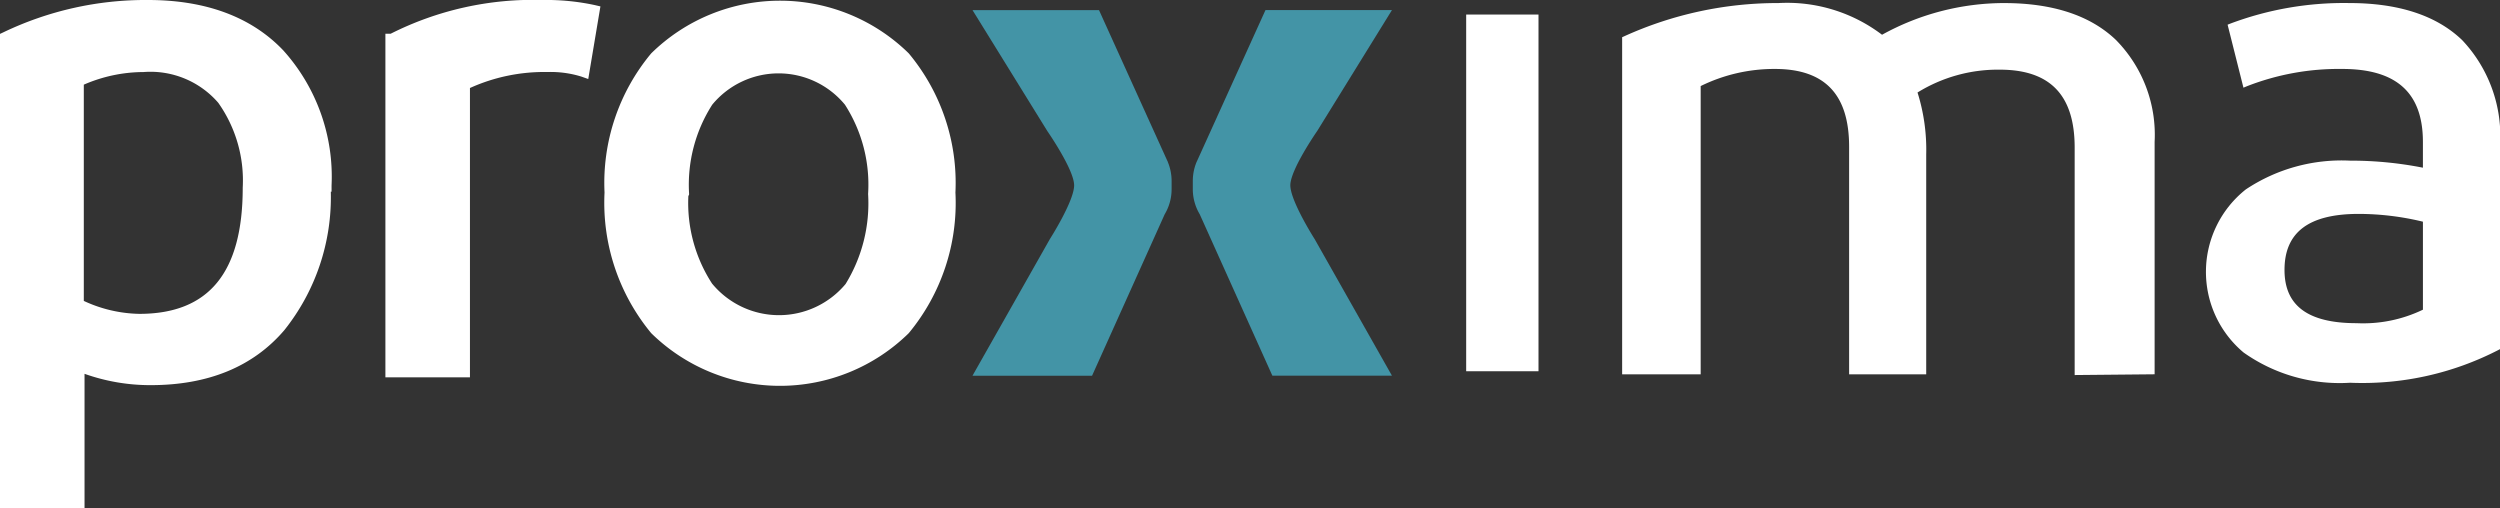
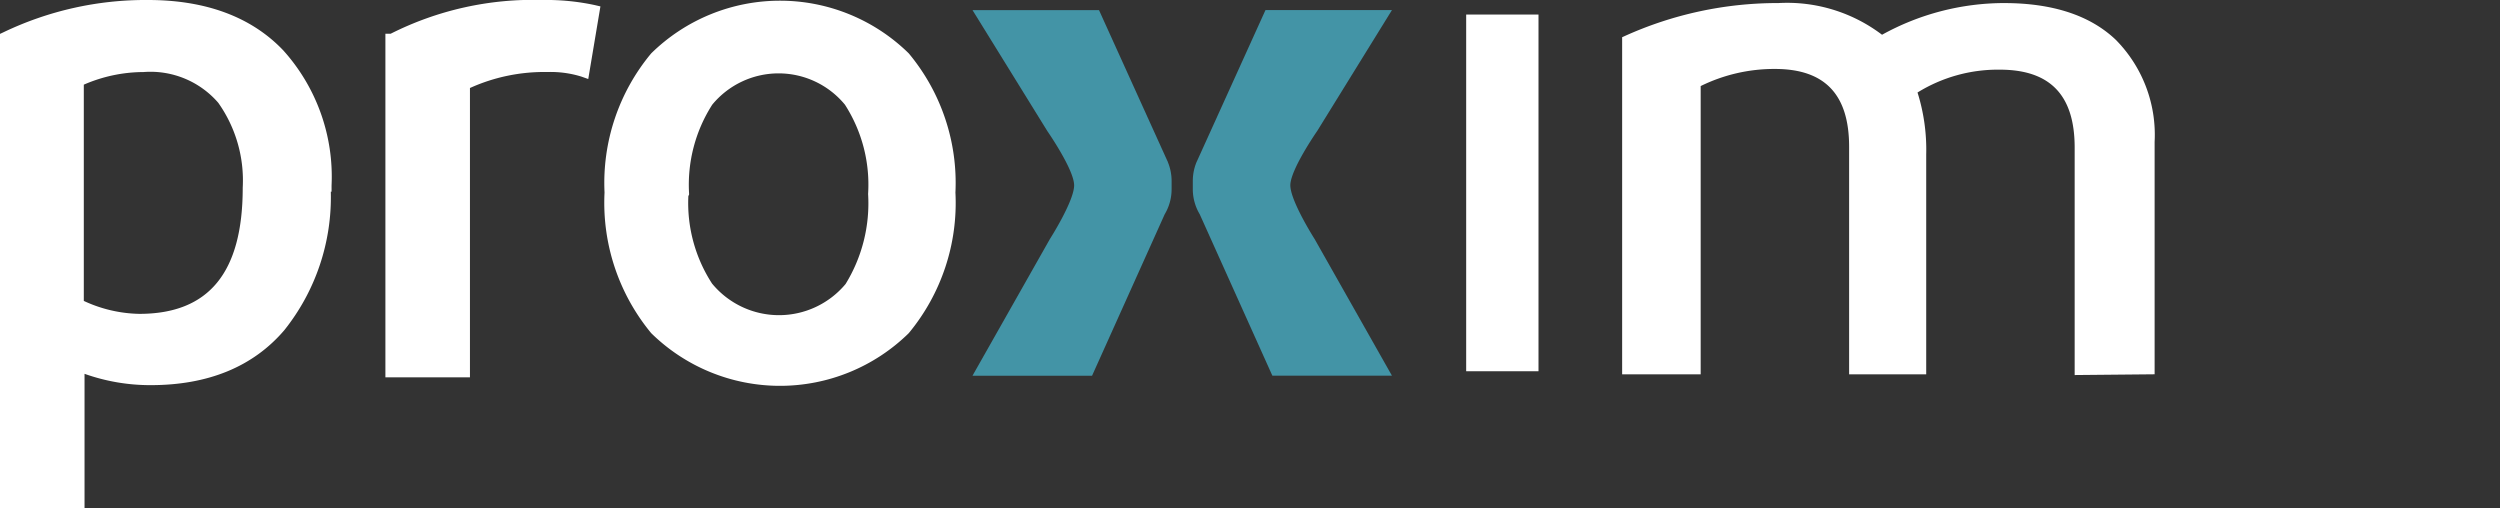
<svg xmlns="http://www.w3.org/2000/svg" width="154.495" height="31.407" viewBox="0 0 154.495 31.407">
  <rect x="0" y="0" width="154.495" height="31.407" fill="#333333" stroke="none" />
  <g id="Grupo_1675" data-name="Grupo 1675" transform="translate(21763.154 24503.287)">
    <g id="Grupo_1585" data-name="Grupo 1585" transform="translate(-21763.154 -24503.287)">
      <path id="Caminho_48" data-name="Caminho 48" d="M180.3,50.864c.019-.979,1.66-3.34,1.66-3.34l4.62-7.472h-7.816l-4.21,9.286-.047.1a3.048,3.048,0,0,0-.234,1.173v.5a3.021,3.021,0,0,0,.428,1.559h0l4.489,9.976h7.39L181.8,54.2s-1.517-2.378-1.5-3.34" transform="translate(-100.56 -39.429)" fill="#4394a6" />
      <path id="Caminho_49" data-name="Caminho 49" d="M45.356,41.933c-1.968-2.069-4.785-3.118-8.371-3.118a20.335,20.335,0,0,0-8.926,1.995l-.213.1v29.31H33.07V61.916a12.109,12.109,0,0,0,4.092.7c3.551,0,6.327-1.142,8.252-3.394a13.162,13.162,0,0,0,2.875-8.563h.047V50.28a11.659,11.659,0,0,0-2.98-8.347m-2.51,8.478c0,5.246-2.091,7.8-6.393,7.8a8.458,8.458,0,0,1-3.428-.8V44.047a9.3,9.3,0,0,1,3.694-.78,5.537,5.537,0,0,1,4.615,1.9,8.3,8.3,0,0,1,1.512,5.245" transform="translate(-27.846 -38.815)" fill="#fff" />
      <path id="Caminho_50" data-name="Caminho 50" d="M84.871,38.815A19.541,19.541,0,0,0,75.482,40.9h-.325V62.135h5.225V44.254a11.124,11.124,0,0,1,4.8-.988,6.369,6.369,0,0,1,2.088.283l.423.149.752-4.487L88.1,39.13a14.225,14.225,0,0,0-3.228-.315" transform="translate(-51.34 -38.815)" fill="#fff" />
      <path id="Caminho_51" data-name="Caminho 51" d="M120.858,42.158h0a11.354,11.354,0,0,0-15.919,0,12.505,12.505,0,0,0-2.883,8.6,12.639,12.639,0,0,0,2.883,8.687,11.355,11.355,0,0,0,15.919,0,12.613,12.613,0,0,0,2.883-8.687,12.5,12.5,0,0,0-2.883-8.6M108.712,56.4a9.143,9.143,0,0,1-1.476-5.426l.044-.087V50.8a9.167,9.167,0,0,1,1.432-5.473,5.312,5.312,0,0,1,8.2,0,9.126,9.126,0,0,1,1.432,5.516,9.517,9.517,0,0,1-1.392,5.566h0a5.359,5.359,0,0,1-8.235-.007" transform="translate(-64.697 -38.858)" fill="#fff" />
      <path id="Caminho_52" data-name="Caminho 52" d="M159.3,49.441l-.047-.1-4.21-9.286h-7.817l4.621,7.471s1.641,2.362,1.659,3.34c.019.963-1.5,3.34-1.5,3.34l-4.782,8.444h7.39l4.488-9.976a3.016,3.016,0,0,0,.428-1.559v-.5a3.059,3.059,0,0,0-.234-1.173" transform="translate(-87.127 -39.43)" fill="#4394a6" />
      <rect id="Retângulo_32" data-name="Retângulo 32" width="4.469" height="22.043" transform="translate(90.607 0.899)" fill="#fff" />
      <path id="Caminho_53" data-name="Caminho 53" d="M250.581,39.191a15.641,15.641,0,0,0-7.543,1.959,9.7,9.7,0,0,0-6.4-1.959,22.914,22.914,0,0,0-9.55,2.061l-.111.05V62.133h4.853V44.321a10.293,10.293,0,0,1,4.587-1.058c3.086,0,4.587,1.574,4.587,4.812V62.133h4.764V48.553a11.789,11.789,0,0,0-.537-3.835,9.443,9.443,0,0,1,5.08-1.411c3.116,0,4.631,1.574,4.631,4.812v14.06l4.941-.047V47.771a8.345,8.345,0,0,0-2.4-6.309c-1.579-1.507-3.9-2.27-6.9-2.27" transform="translate(-126.732 -39.002)" fill="#fff" />
-       <path id="Caminho_54" data-name="Caminho 54" d="M314.453,41.461c-1.579-1.506-3.916-2.27-6.948-2.27a19.955,19.955,0,0,0-7.373,1.275l-.154.061.979,3.893.206-.085a15.579,15.579,0,0,1,5.9-1.072c3.355,0,4.985,1.474,4.985,4.507v1.595a22.924,22.924,0,0,0-4.5-.435,10.668,10.668,0,0,0-6.443,1.777,6.5,6.5,0,0,0-.139,10.079,10.274,10.274,0,0,0,6.582,1.869,18.334,18.334,0,0,0,9.166-2.025l.1-.054V47.988a8.64,8.64,0,0,0-2.359-6.527m-6.506,17.513c-3,0-4.454-1.076-4.454-3.29,0-2.33,1.5-3.463,4.587-3.463a16.953,16.953,0,0,1,3.967.481V58.14a8.513,8.513,0,0,1-4.1.834" transform="translate(-162.317 -39.002)" fill="#fff" />
    </g>
  </g>
</svg>